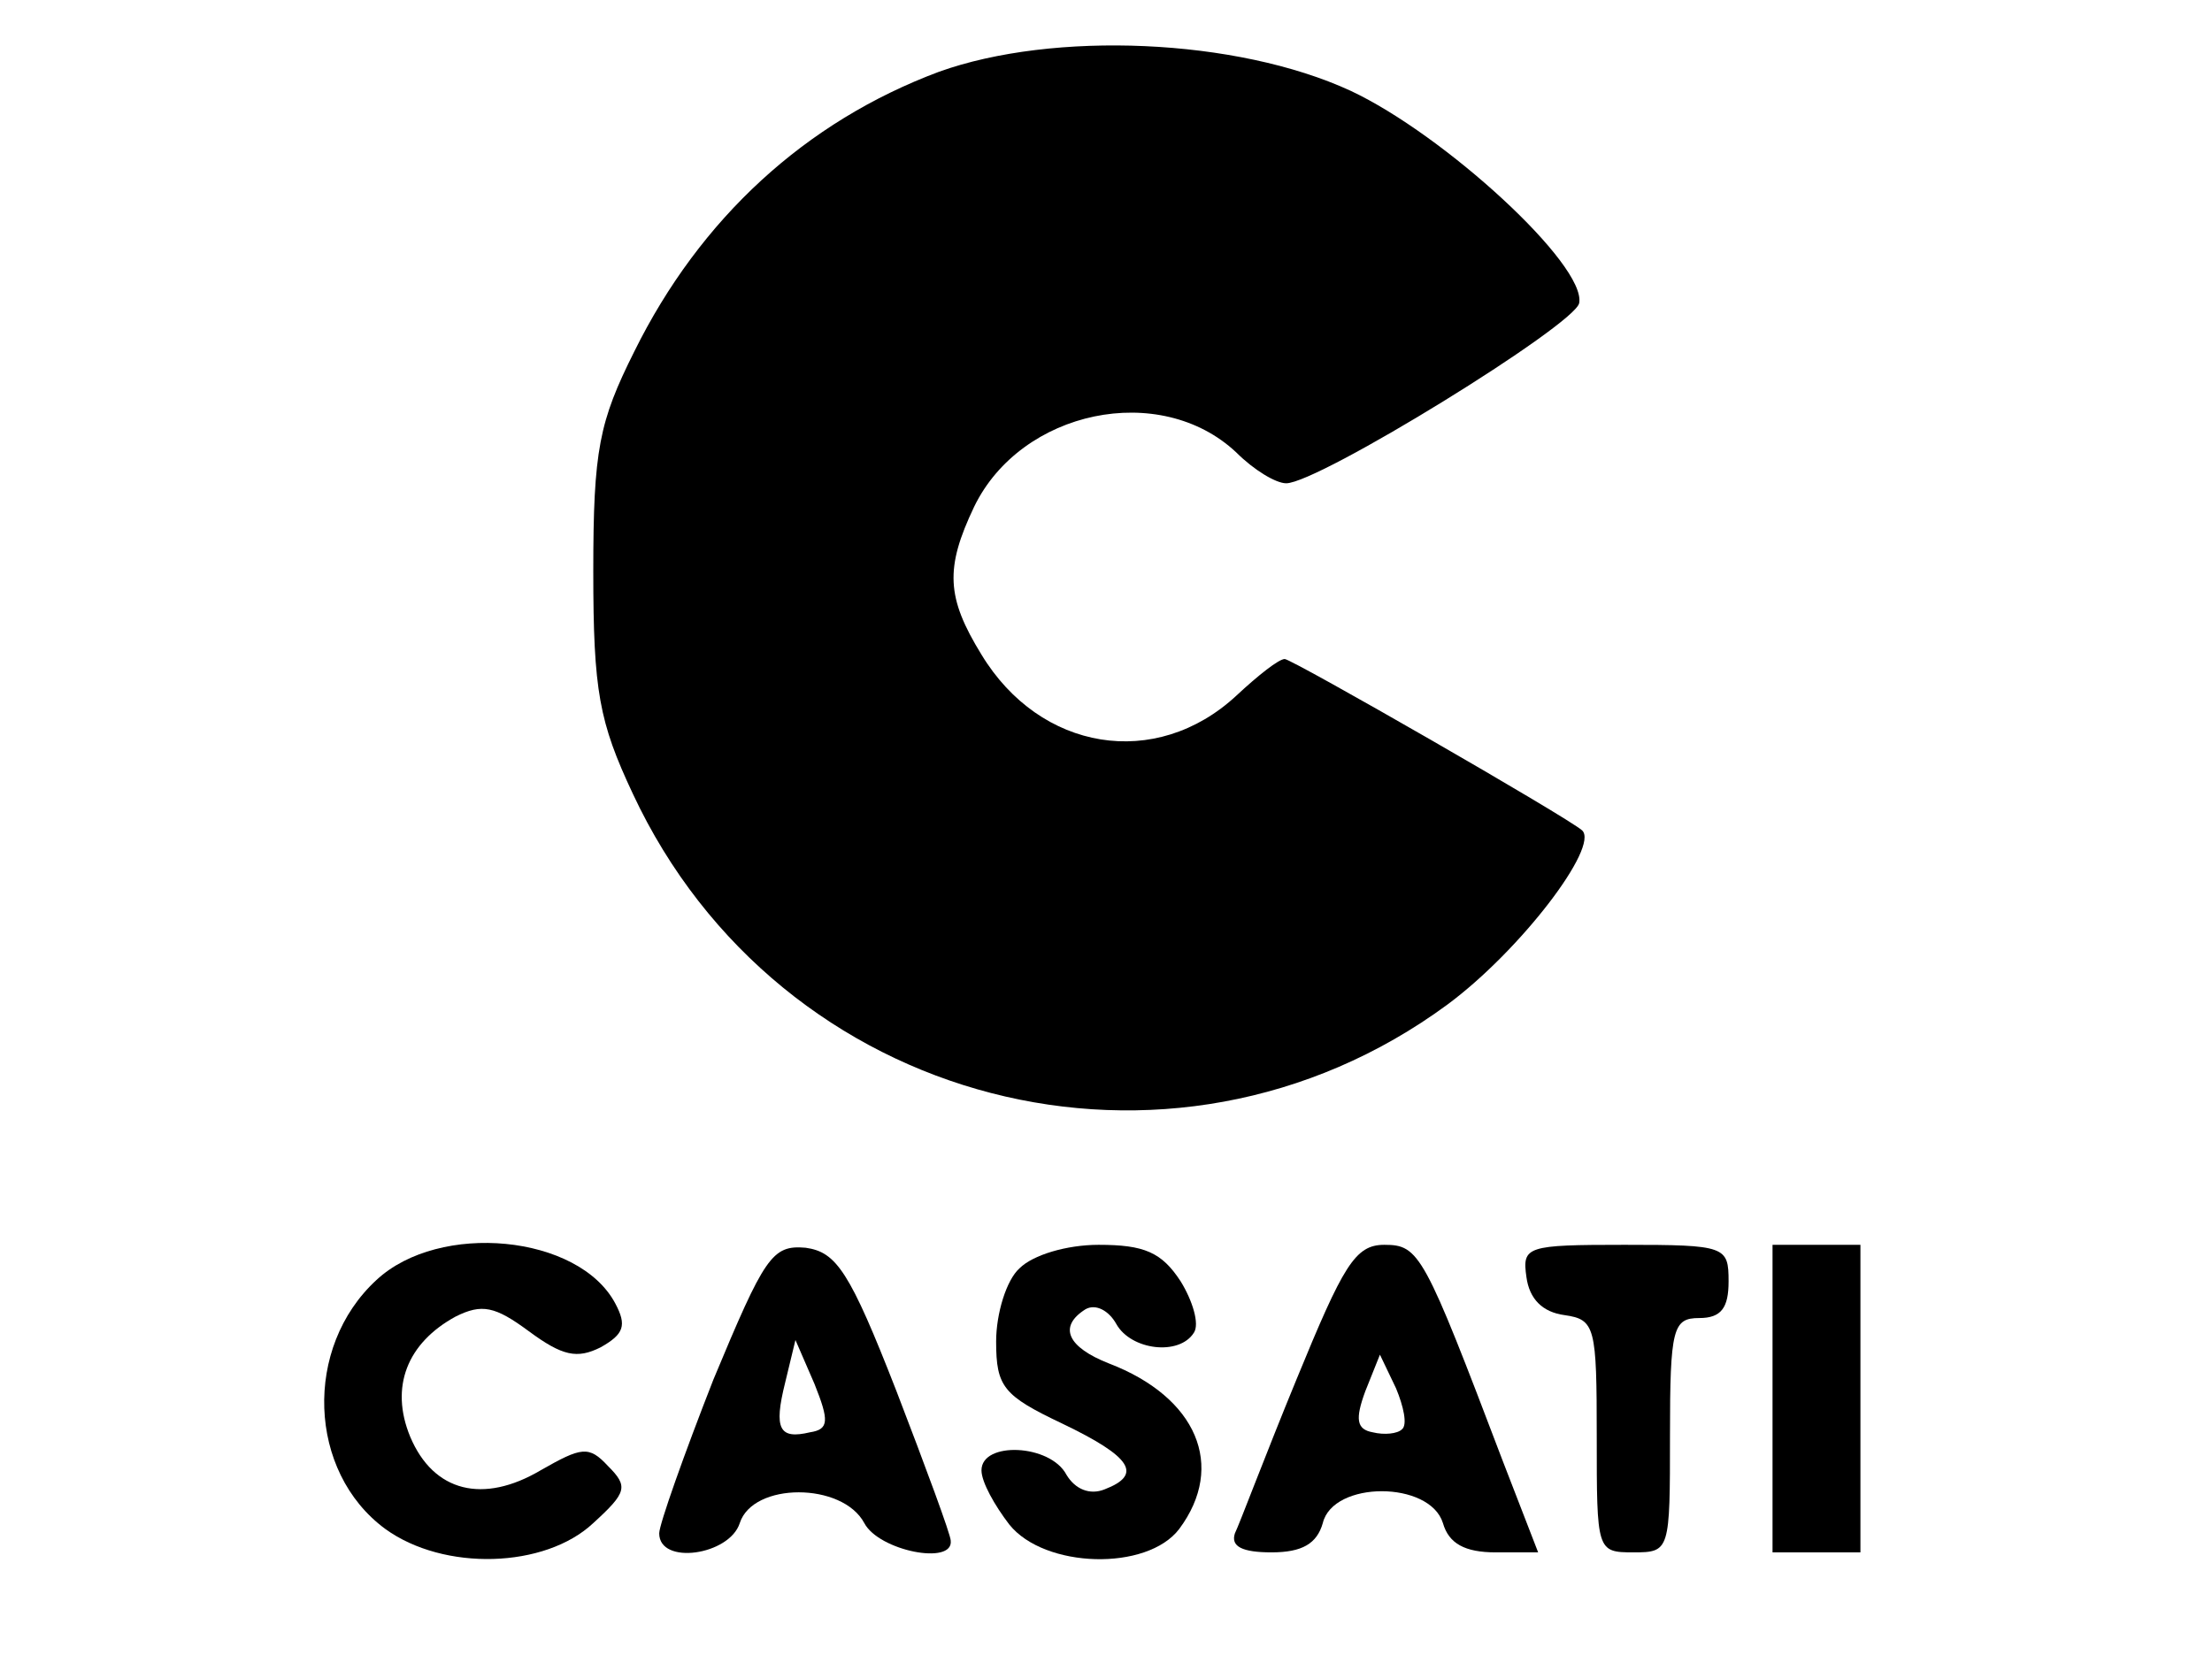
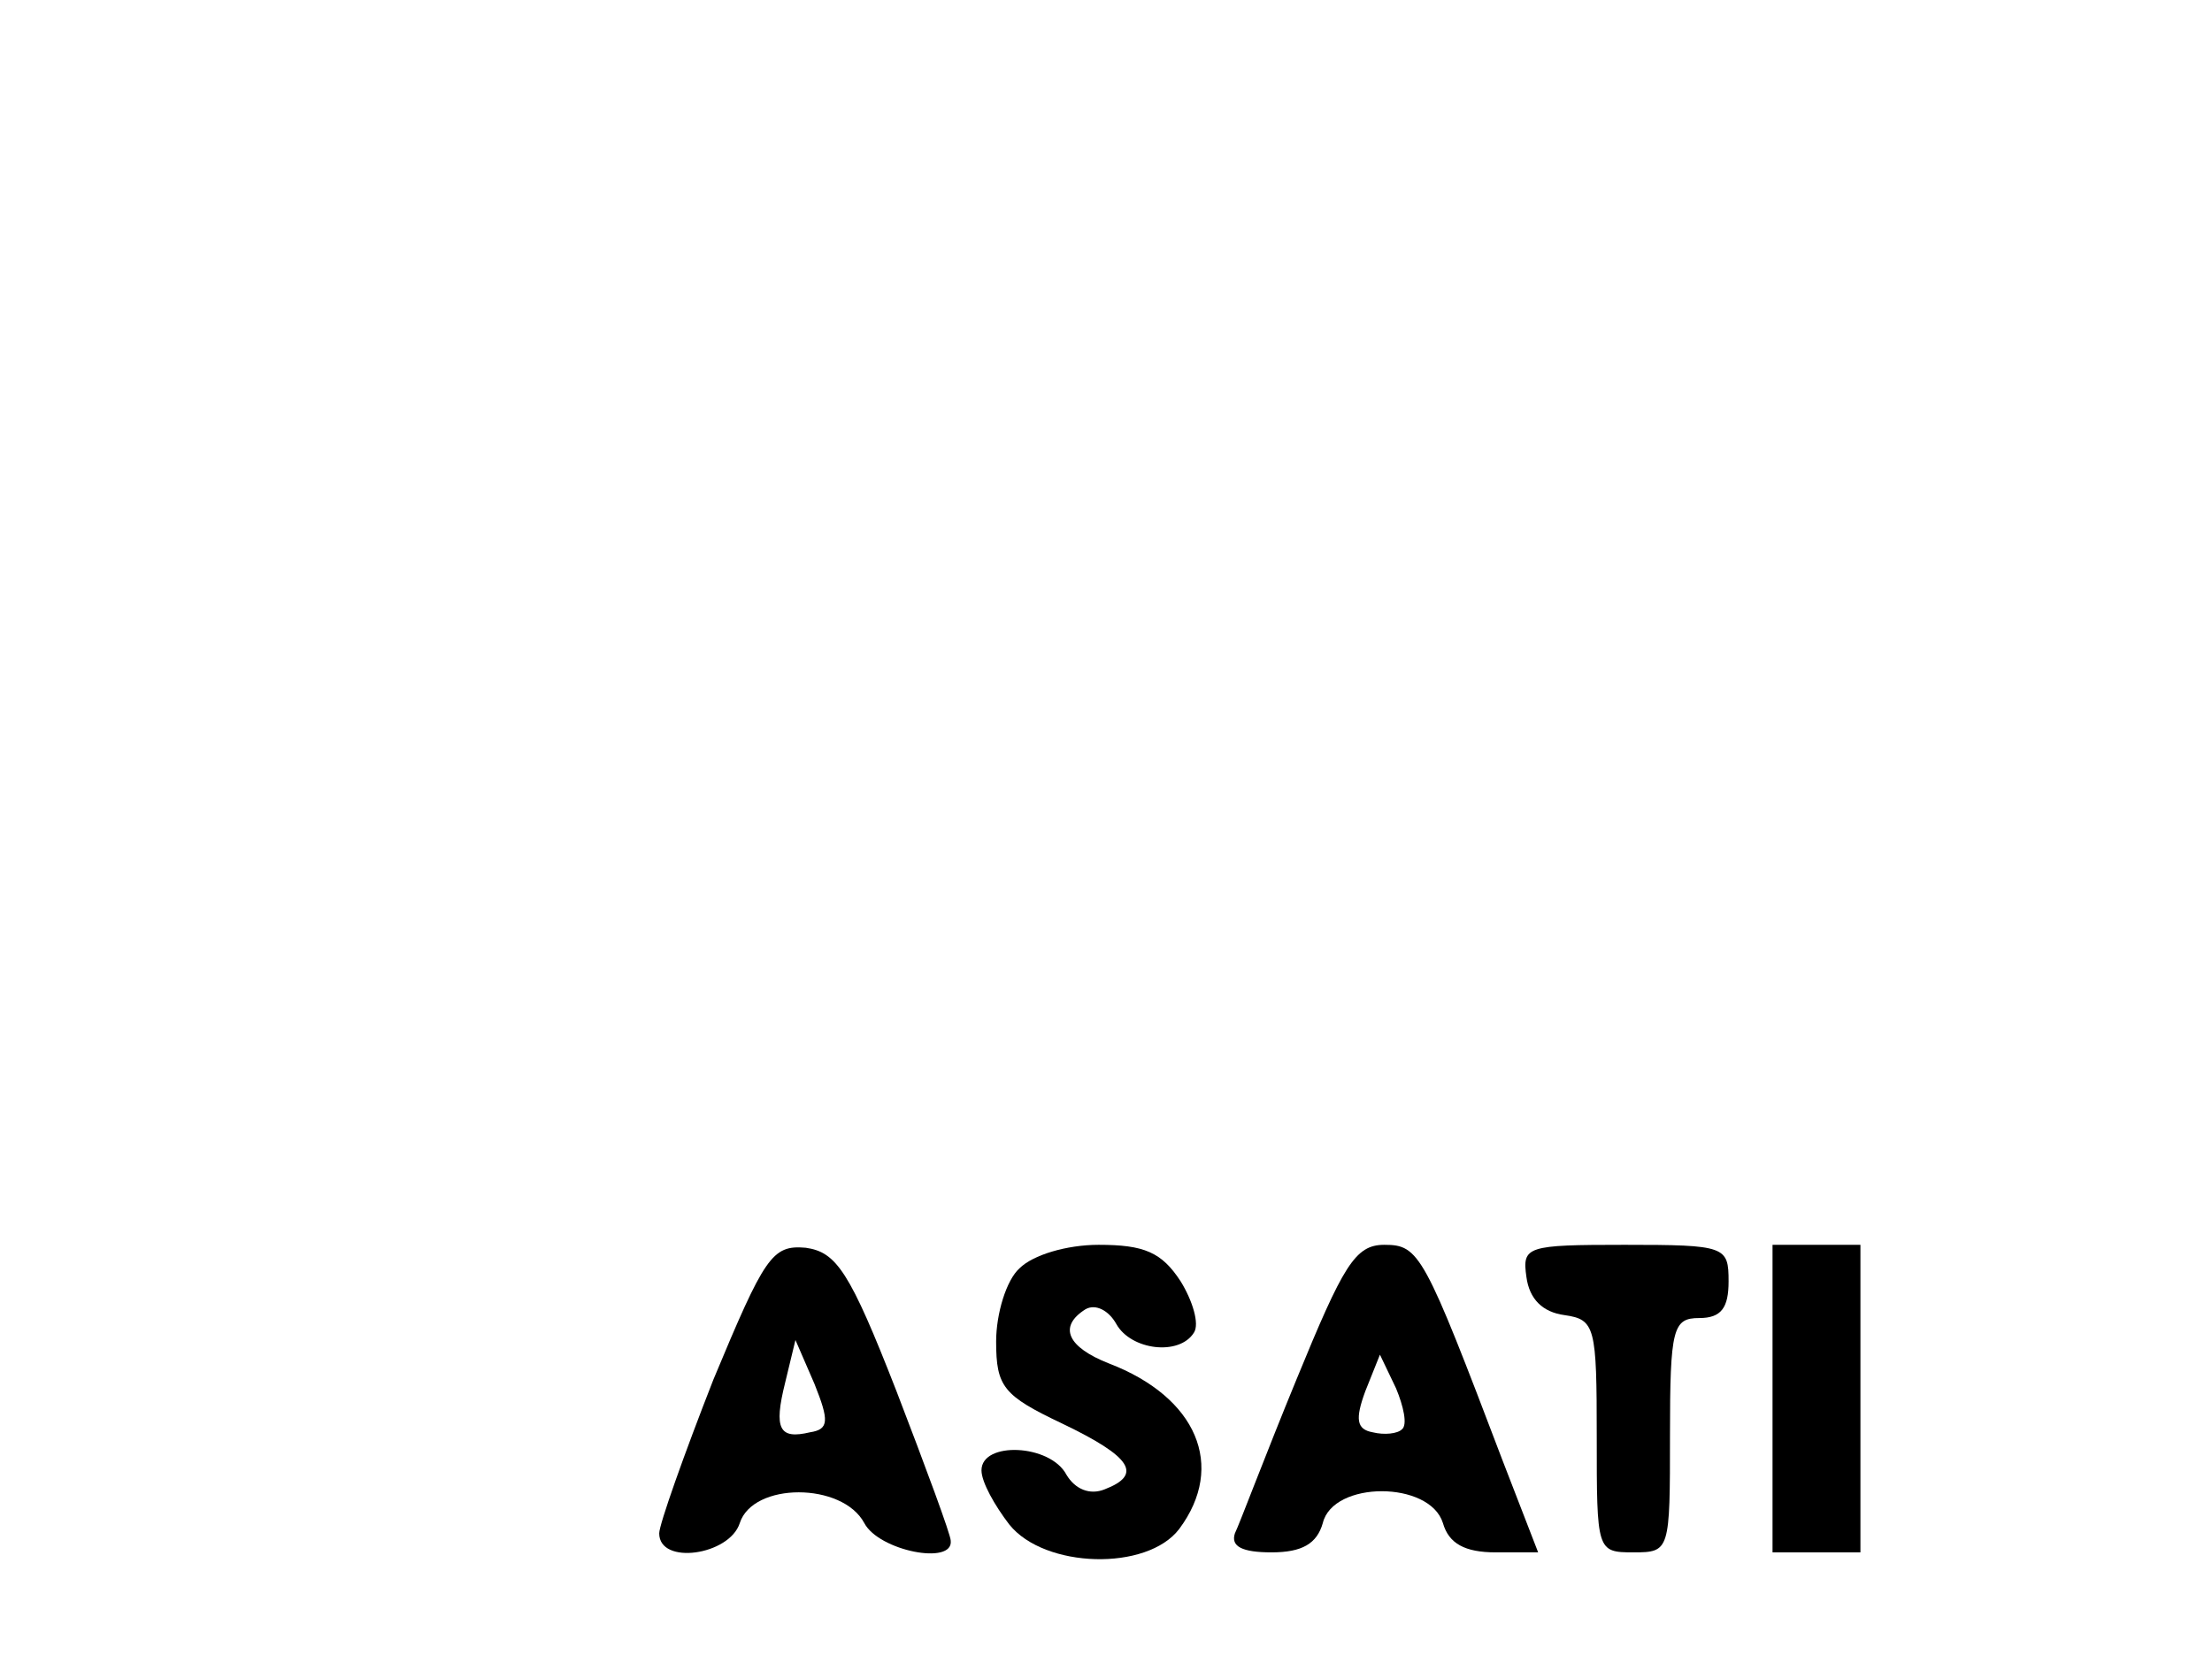
<svg xmlns="http://www.w3.org/2000/svg" version="1.0" width="151" height="113" viewBox="0 0 151 113" preserveAspectRatio="xMidYMid meet">
  <g transform="translate(0,113) scale(0.1,-0.1)" fill="#000000" stroke="none">
-     <path d="M641 1081 c-91 -34 -163 -100 -208 -191 -24 -48 -28 -67 -28 -150 0 -82 4 -103 27 -152 100 -214 367 -283 556 -144 50 37 104 108 92 119 -10 9 -198 117 -203 117 -4 0 -18 -11 -33 -25 -55 -51 -134 -38 -174 28 -24 39 -25 59 -5 101 32 66 127 86 179 37 12 -12 27 -21 34 -21 22 0 197 108 200 123 5 26 -92 115 -156 145 -78 36 -203 41 -281 13z" />
-     <path d="M257 256 c-50 -46 -47 -131 6 -170 40 -29 109 -27 142 4 23 21 24 25 10 39 -13 14 -18 13 -46 -3 -39 -23 -73 -15 -89 23 -14 34 -2 64 31 82 18 9 27 7 50 -10 23 -17 33 -19 49 -11 16 9 18 15 10 30 -25 47 -120 56 -163 16z" />
    <path d="M487 188 c-20 -51 -37 -99 -37 -105 0 -22 48 -15 55 7 9 28 70 28 85 0 10 -19 61 -29 59 -12 0 4 -17 50 -37 102 -32 82 -41 95 -62 98 -23 2 -28 -6 -63 -90z m66 -36 c-21 -5 -25 2 -17 34 l7 29 13 -30 c10 -25 10 -31 -3 -33z" />
    <path d="M696 264 c-9 -8 -16 -31 -16 -50 0 -31 5 -37 45 -56 48 -23 55 -35 29 -45 -10 -4 -20 0 -26 10 -11 21 -58 23 -58 3 0 -8 9 -24 19 -37 24 -30 94 -32 116 -3 32 43 12 90 -48 113 -28 11 -35 25 -16 37 7 4 16 -1 21 -10 10 -18 43 -22 53 -6 4 6 -1 22 -9 35 -13 20 -25 25 -56 25 -22 0 -45 -7 -54 -16z" />
    <path d="M885 188 c-21 -51 -39 -99 -42 -105 -3 -9 5 -13 25 -13 21 0 31 6 35 20 7 29 73 29 82 0 4 -14 15 -20 36 -20 l29 0 -24 62 c-54 142 -57 148 -81 148 -20 0 -28 -14 -60 -92z m72 -34 c-3 -3 -12 -4 -20 -2 -11 2 -12 9 -5 28 l10 25 11 -23 c5 -12 8 -25 4 -28z" />
    <path d="M1042 258 c2 -15 11 -24 26 -26 21 -3 22 -8 22 -83 0 -78 0 -79 25 -79 25 0 25 1 25 80 0 73 2 80 20 80 15 0 20 7 20 25 0 24 -2 25 -71 25 -67 0 -70 -1 -67 -22z" />
    <path d="M1210 175 l0 -105 30 0 30 0 0 105 0 105 -30 0 -30 0 0 -105z" />
  </g>
</svg>